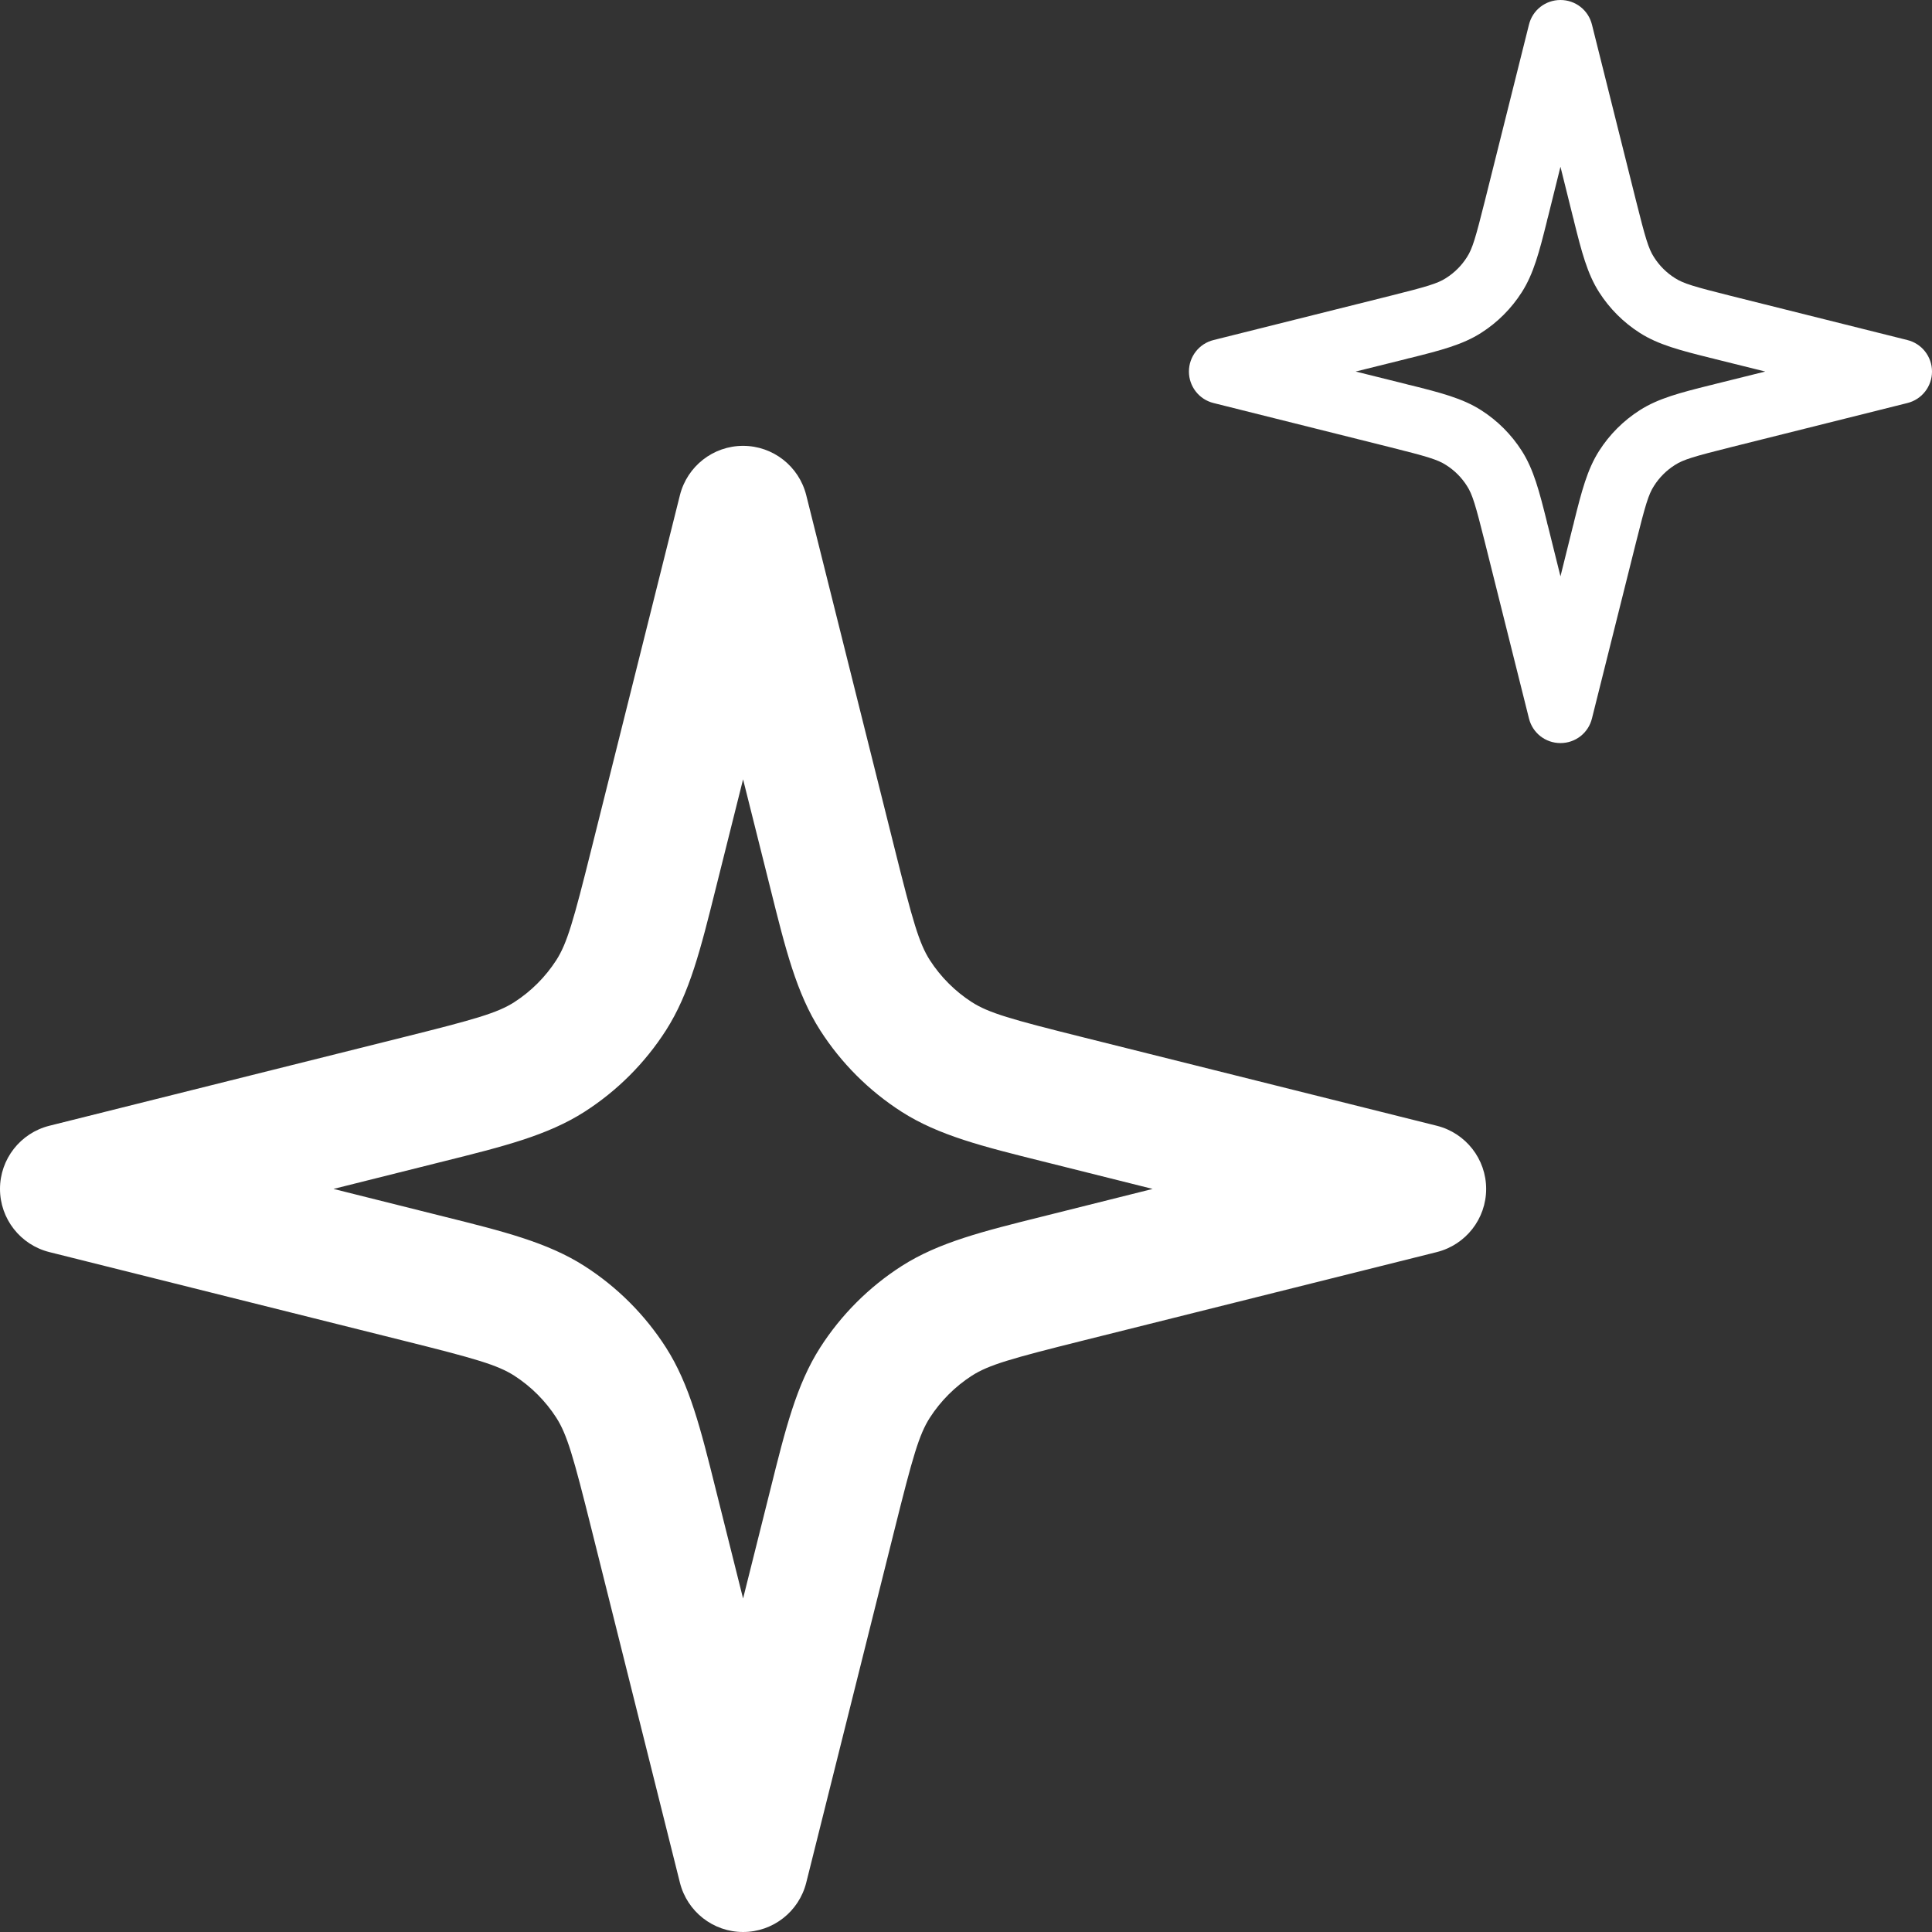
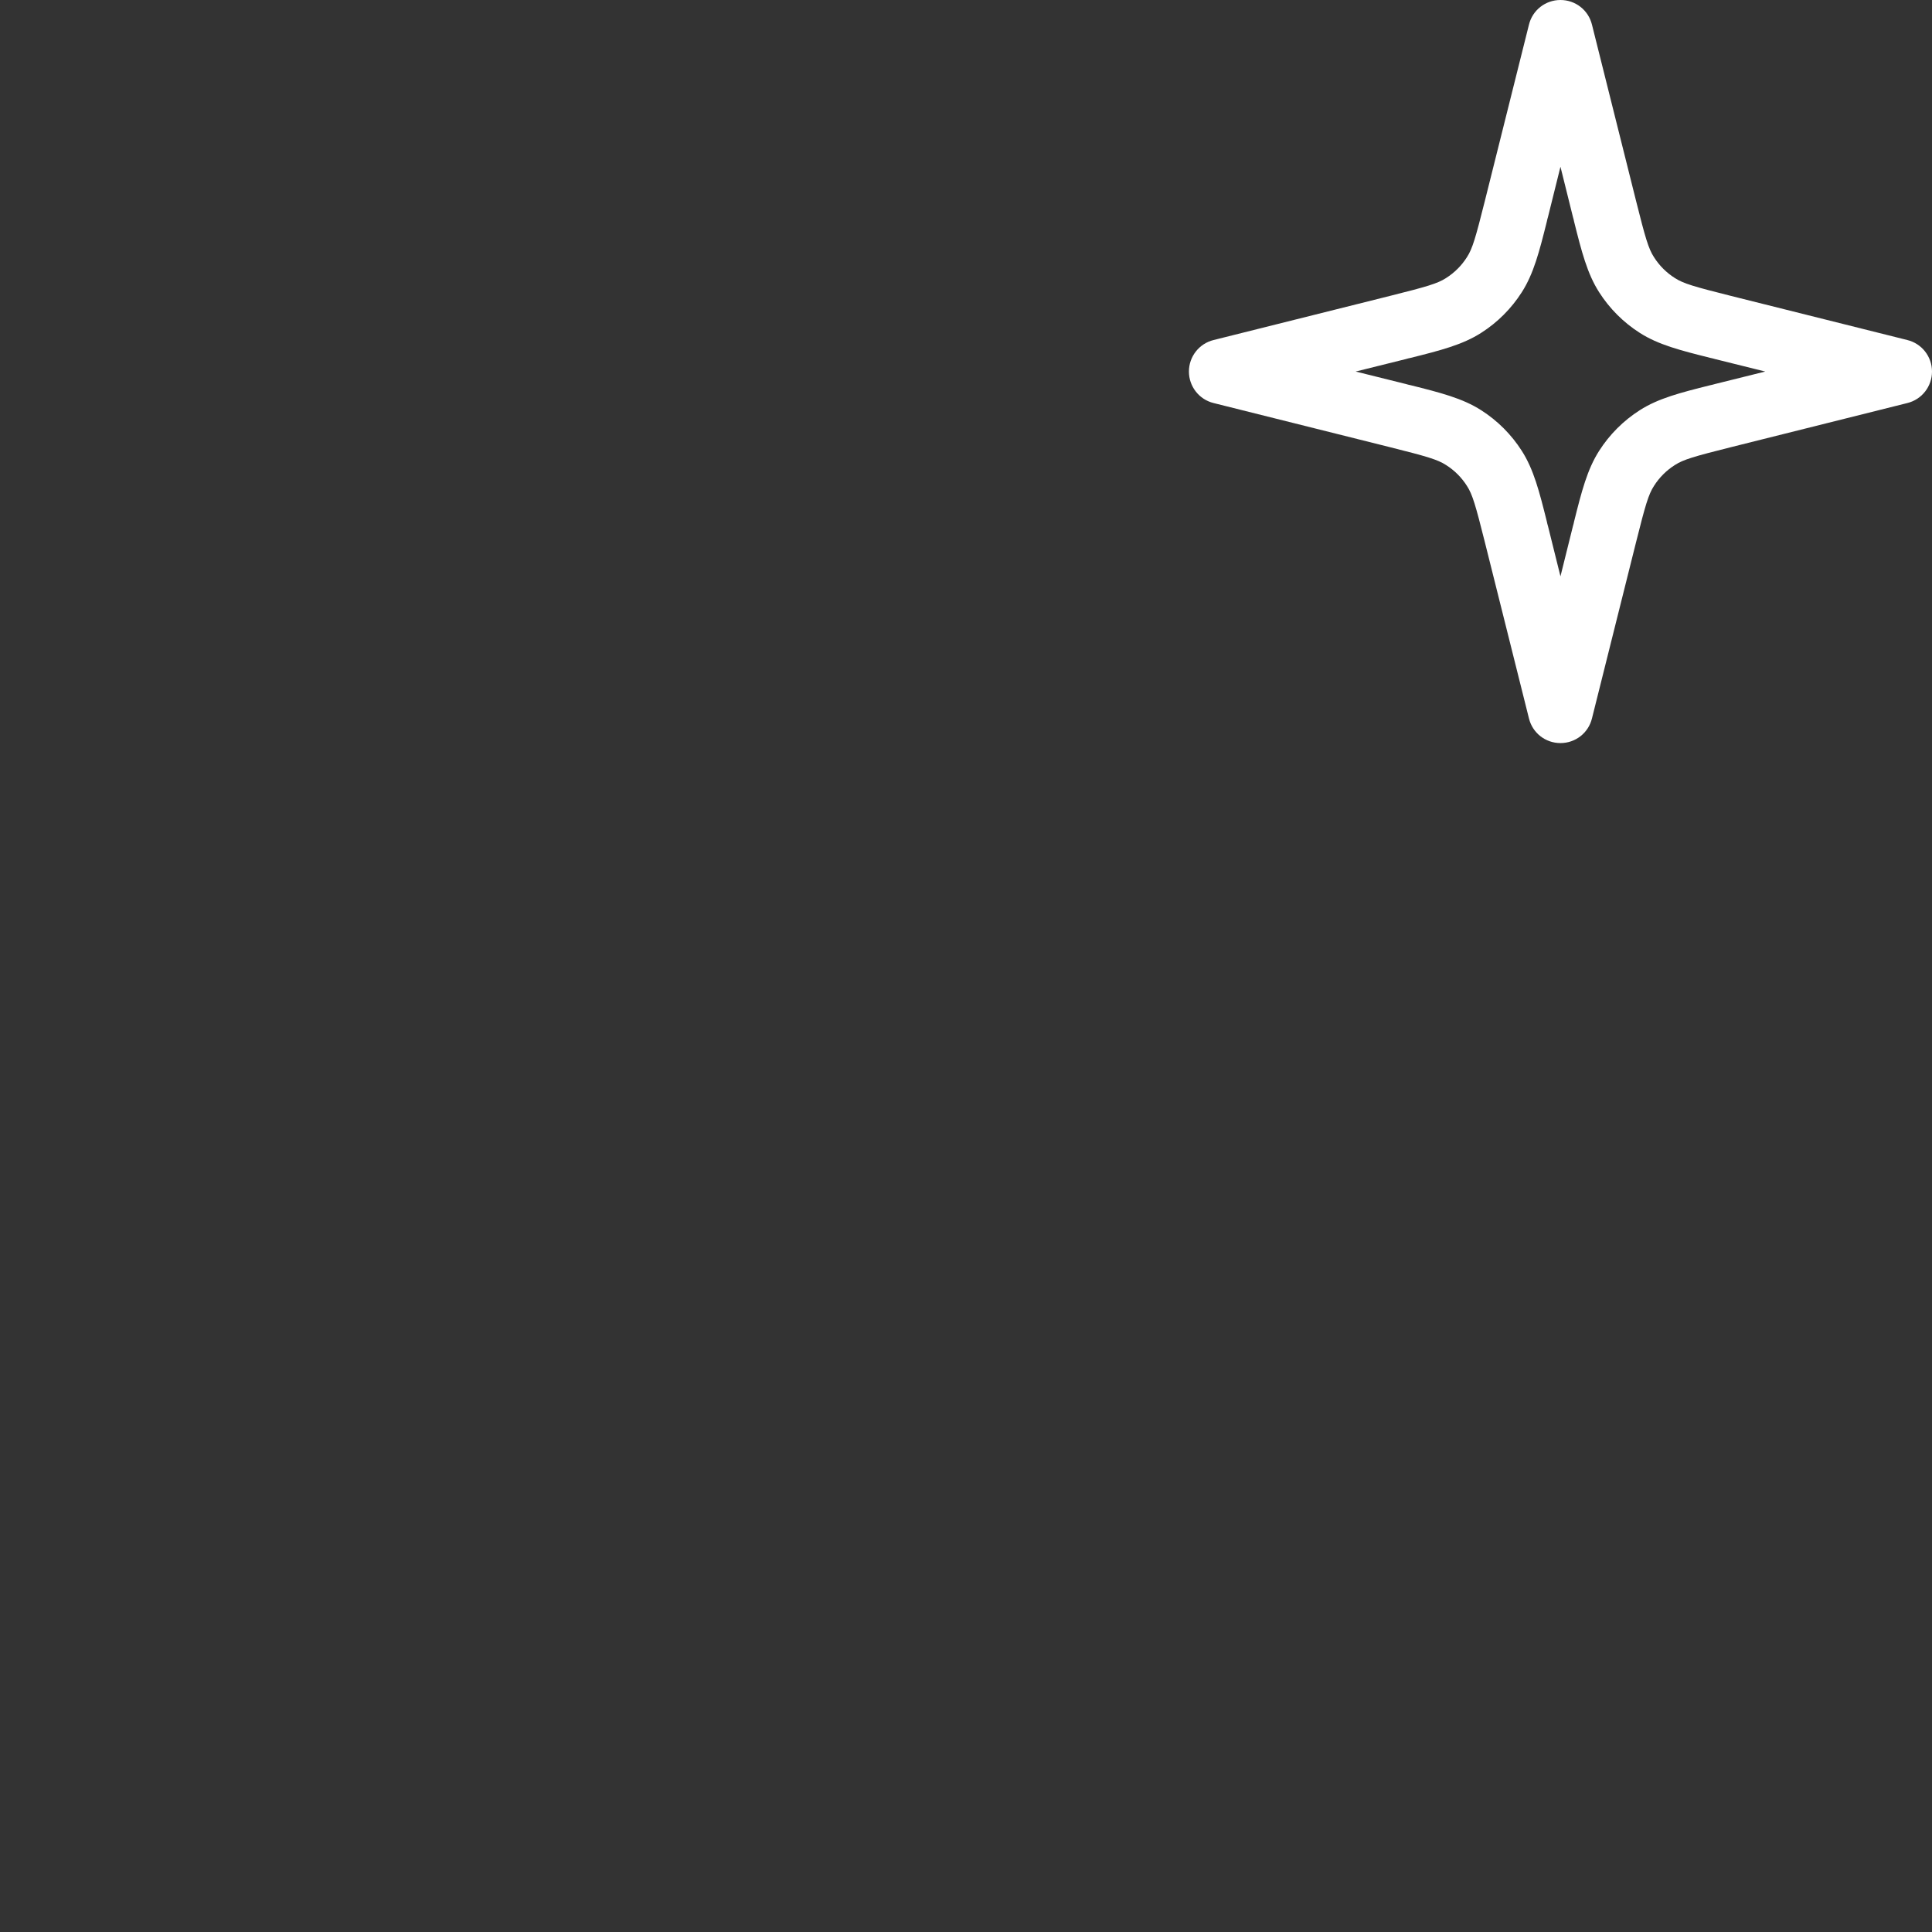
<svg xmlns="http://www.w3.org/2000/svg" width="13" height="13" viewBox="0 0 13 13" fill="none">
  <rect x="0" y="0" width="13" height="13" fill="#333333" stroke="none" />
-   <path fill-rule="evenodd" clip-rule="evenodd" d="M5 3C5.201 3 5.376 3.137 5.425 3.332L6.019 5.707C6.142 6.2 6.184 6.347 6.257 6.461C6.33 6.574 6.426 6.67 6.539 6.743C6.653 6.816 6.8 6.858 7.293 6.981L9.668 7.575C9.863 7.624 10 7.799 10 8C10 8.201 9.863 8.376 9.668 8.425L7.293 9.019C6.8 9.142 6.653 9.184 6.539 9.257C6.426 9.33 6.33 9.426 6.257 9.539C6.184 9.653 6.142 9.8 6.019 10.293L5.425 12.668C5.376 12.863 5.201 13 5 13C4.799 13 4.624 12.863 4.575 12.668L3.981 10.293C3.858 9.8 3.816 9.653 3.743 9.539C3.67 9.426 3.574 9.33 3.461 9.257C3.347 9.184 3.2 9.142 2.707 9.019L0.332 8.425C0.137 8.376 0 8.201 0 8C0 7.799 0.137 7.624 0.332 7.575L2.707 6.981C3.2 6.858 3.347 6.816 3.461 6.743C3.574 6.67 3.67 6.574 3.743 6.461C3.816 6.347 3.858 6.2 3.981 5.707L4.575 3.332C4.624 3.137 4.799 3 5 3ZM5 5.244L4.831 5.919C4.826 5.941 4.82 5.962 4.815 5.983C4.715 6.384 4.641 6.683 4.481 6.933C4.34 7.153 4.153 7.34 3.933 7.481C3.683 7.641 3.384 7.715 2.983 7.815C2.962 7.82 2.941 7.826 2.919 7.831L2.244 8L2.919 8.169C2.941 8.174 2.962 8.18 2.983 8.185C3.384 8.285 3.683 8.359 3.933 8.519C4.153 8.66 4.34 8.847 4.481 9.067C4.641 9.317 4.715 9.616 4.815 10.017C4.82 10.038 4.826 10.059 4.831 10.081L5 10.756L5.169 10.081C5.174 10.059 5.18 10.038 5.185 10.017C5.285 9.616 5.359 9.317 5.519 9.067C5.66 8.847 5.847 8.66 6.067 8.519C6.317 8.359 6.616 8.285 7.017 8.185C7.038 8.18 7.059 8.174 7.081 8.169L7.756 8L7.081 7.831C7.059 7.826 7.038 7.82 7.017 7.815C6.616 7.715 6.317 7.641 6.067 7.481C5.847 7.34 5.66 7.153 5.519 6.933C5.359 6.683 5.285 6.384 5.185 5.983C5.18 5.962 5.174 5.941 5.169 5.919L5 5.244Z" fill="white" />
  <path fill-rule="evenodd" clip-rule="evenodd" d="M10.5 0C10.601 -2.61042e-08 10.688 0.068 10.712 0.166L11.009 1.353C11.071 1.6 11.092 1.673 11.129 1.73C11.165 1.787 11.213 1.835 11.27 1.871C11.327 1.908 11.4 1.929 11.647 1.991L12.834 2.288C12.932 2.312 13 2.4 13 2.5C13 2.6 12.932 2.688 12.834 2.712L11.647 3.009C11.4 3.071 11.327 3.092 11.27 3.129C11.213 3.165 11.165 3.213 11.129 3.27C11.092 3.327 11.071 3.4 11.009 3.647L10.712 4.834C10.688 4.932 10.601 5 10.5 5C10.399 5 10.312 4.932 10.288 4.834L9.991 3.647C9.929 3.4 9.908 3.327 9.871 3.27C9.835 3.213 9.787 3.165 9.73 3.129C9.673 3.092 9.6 3.071 9.353 3.009L8.166 2.712C8.068 2.688 8 2.6 8 2.5C8 2.4 8.068 2.312 8.166 2.288L9.353 1.991C9.6 1.929 9.673 1.908 9.73 1.871C9.787 1.835 9.835 1.787 9.871 1.73C9.908 1.673 9.929 1.6 9.991 1.353L10.288 0.166C10.312 0.068 10.399 1.30521e-08 10.5 0ZM10.5 1.122L10.416 1.46C10.413 1.47 10.41 1.481 10.408 1.492C10.358 1.692 10.32 1.841 10.24 1.966C10.17 2.076 10.076 2.17 9.966 2.24C9.841 2.32 9.692 2.358 9.492 2.408C9.481 2.41 9.47 2.413 9.46 2.416L9.122 2.5L9.46 2.584C9.47 2.587 9.481 2.59 9.492 2.592C9.692 2.642 9.841 2.68 9.966 2.76C10.076 2.83 10.17 2.924 10.24 3.034C10.32 3.159 10.358 3.308 10.408 3.508C10.41 3.519 10.413 3.53 10.416 3.54L10.5 3.878L10.584 3.54C10.587 3.53 10.59 3.519 10.592 3.508C10.642 3.308 10.68 3.159 10.76 3.034C10.83 2.924 10.924 2.83 11.034 2.76C11.159 2.68 11.308 2.642 11.508 2.592C11.519 2.59 11.53 2.587 11.54 2.584L11.878 2.5L11.54 2.416C11.53 2.413 11.519 2.41 11.508 2.408C11.308 2.358 11.159 2.32 11.034 2.24C10.924 2.17 10.83 2.076 10.76 1.966C10.68 1.841 10.642 1.692 10.592 1.492C10.59 1.481 10.587 1.47 10.584 1.46L10.5 1.122Z" fill="white" />
</svg>